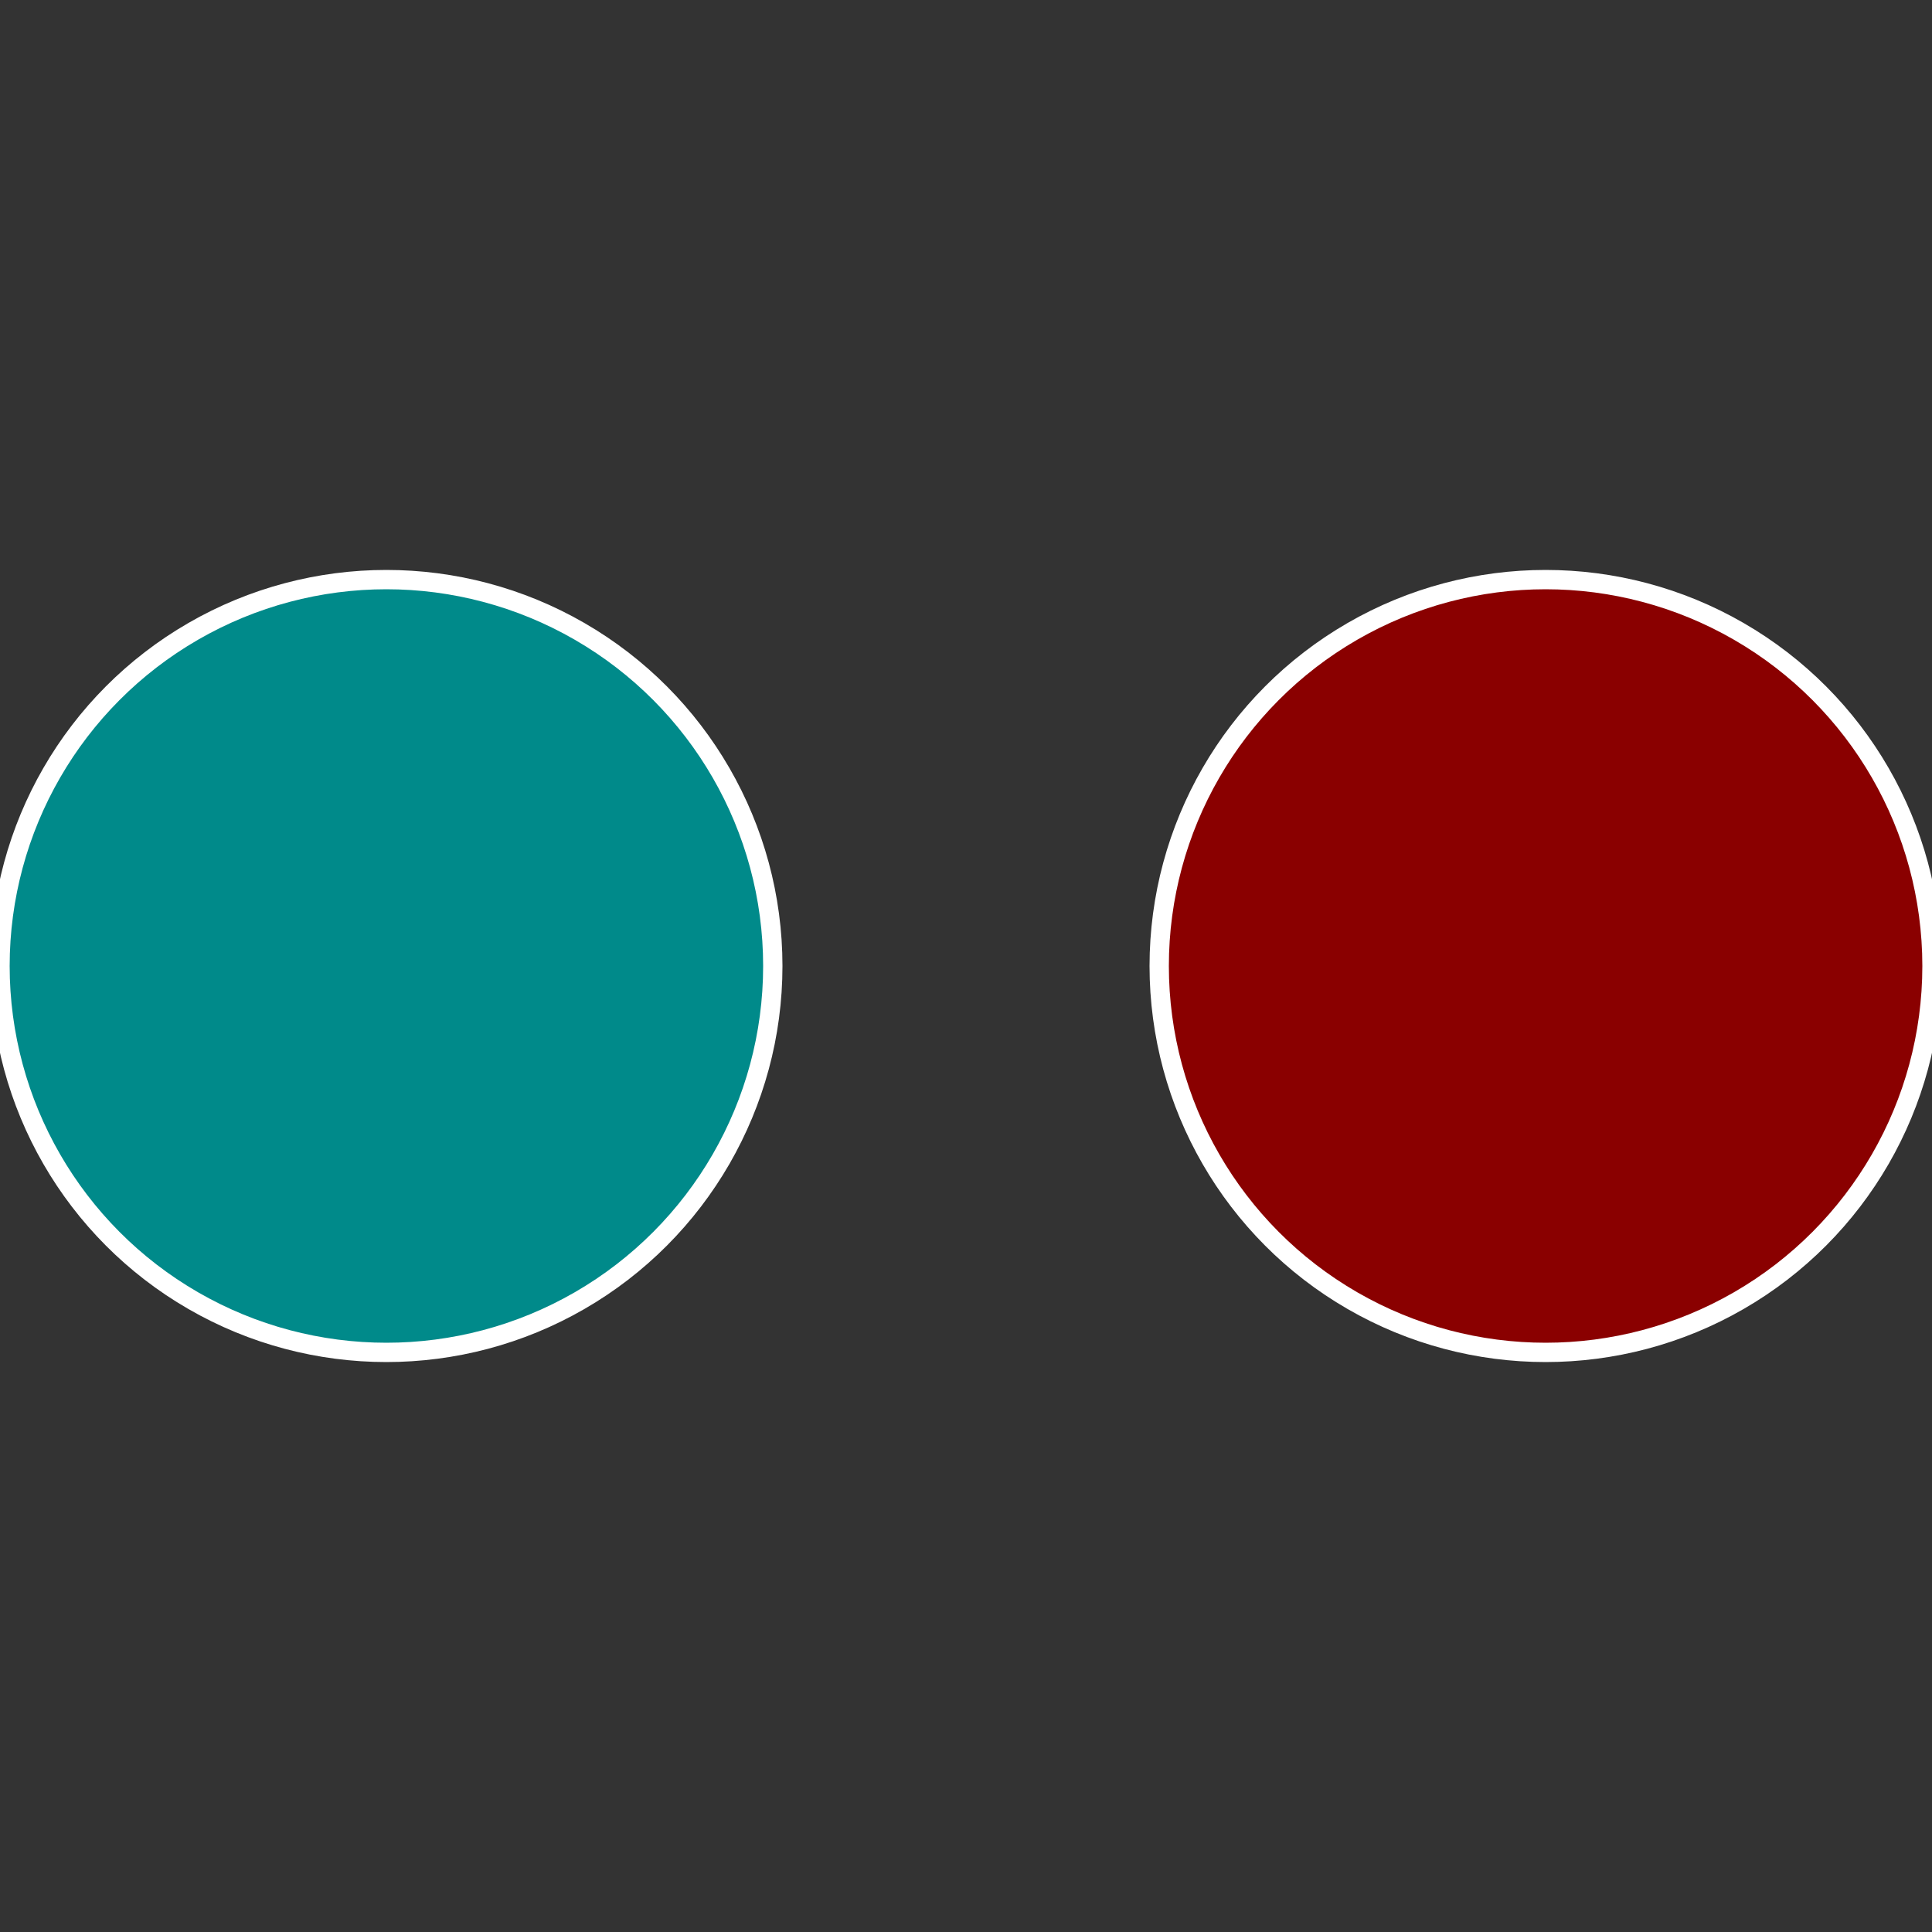
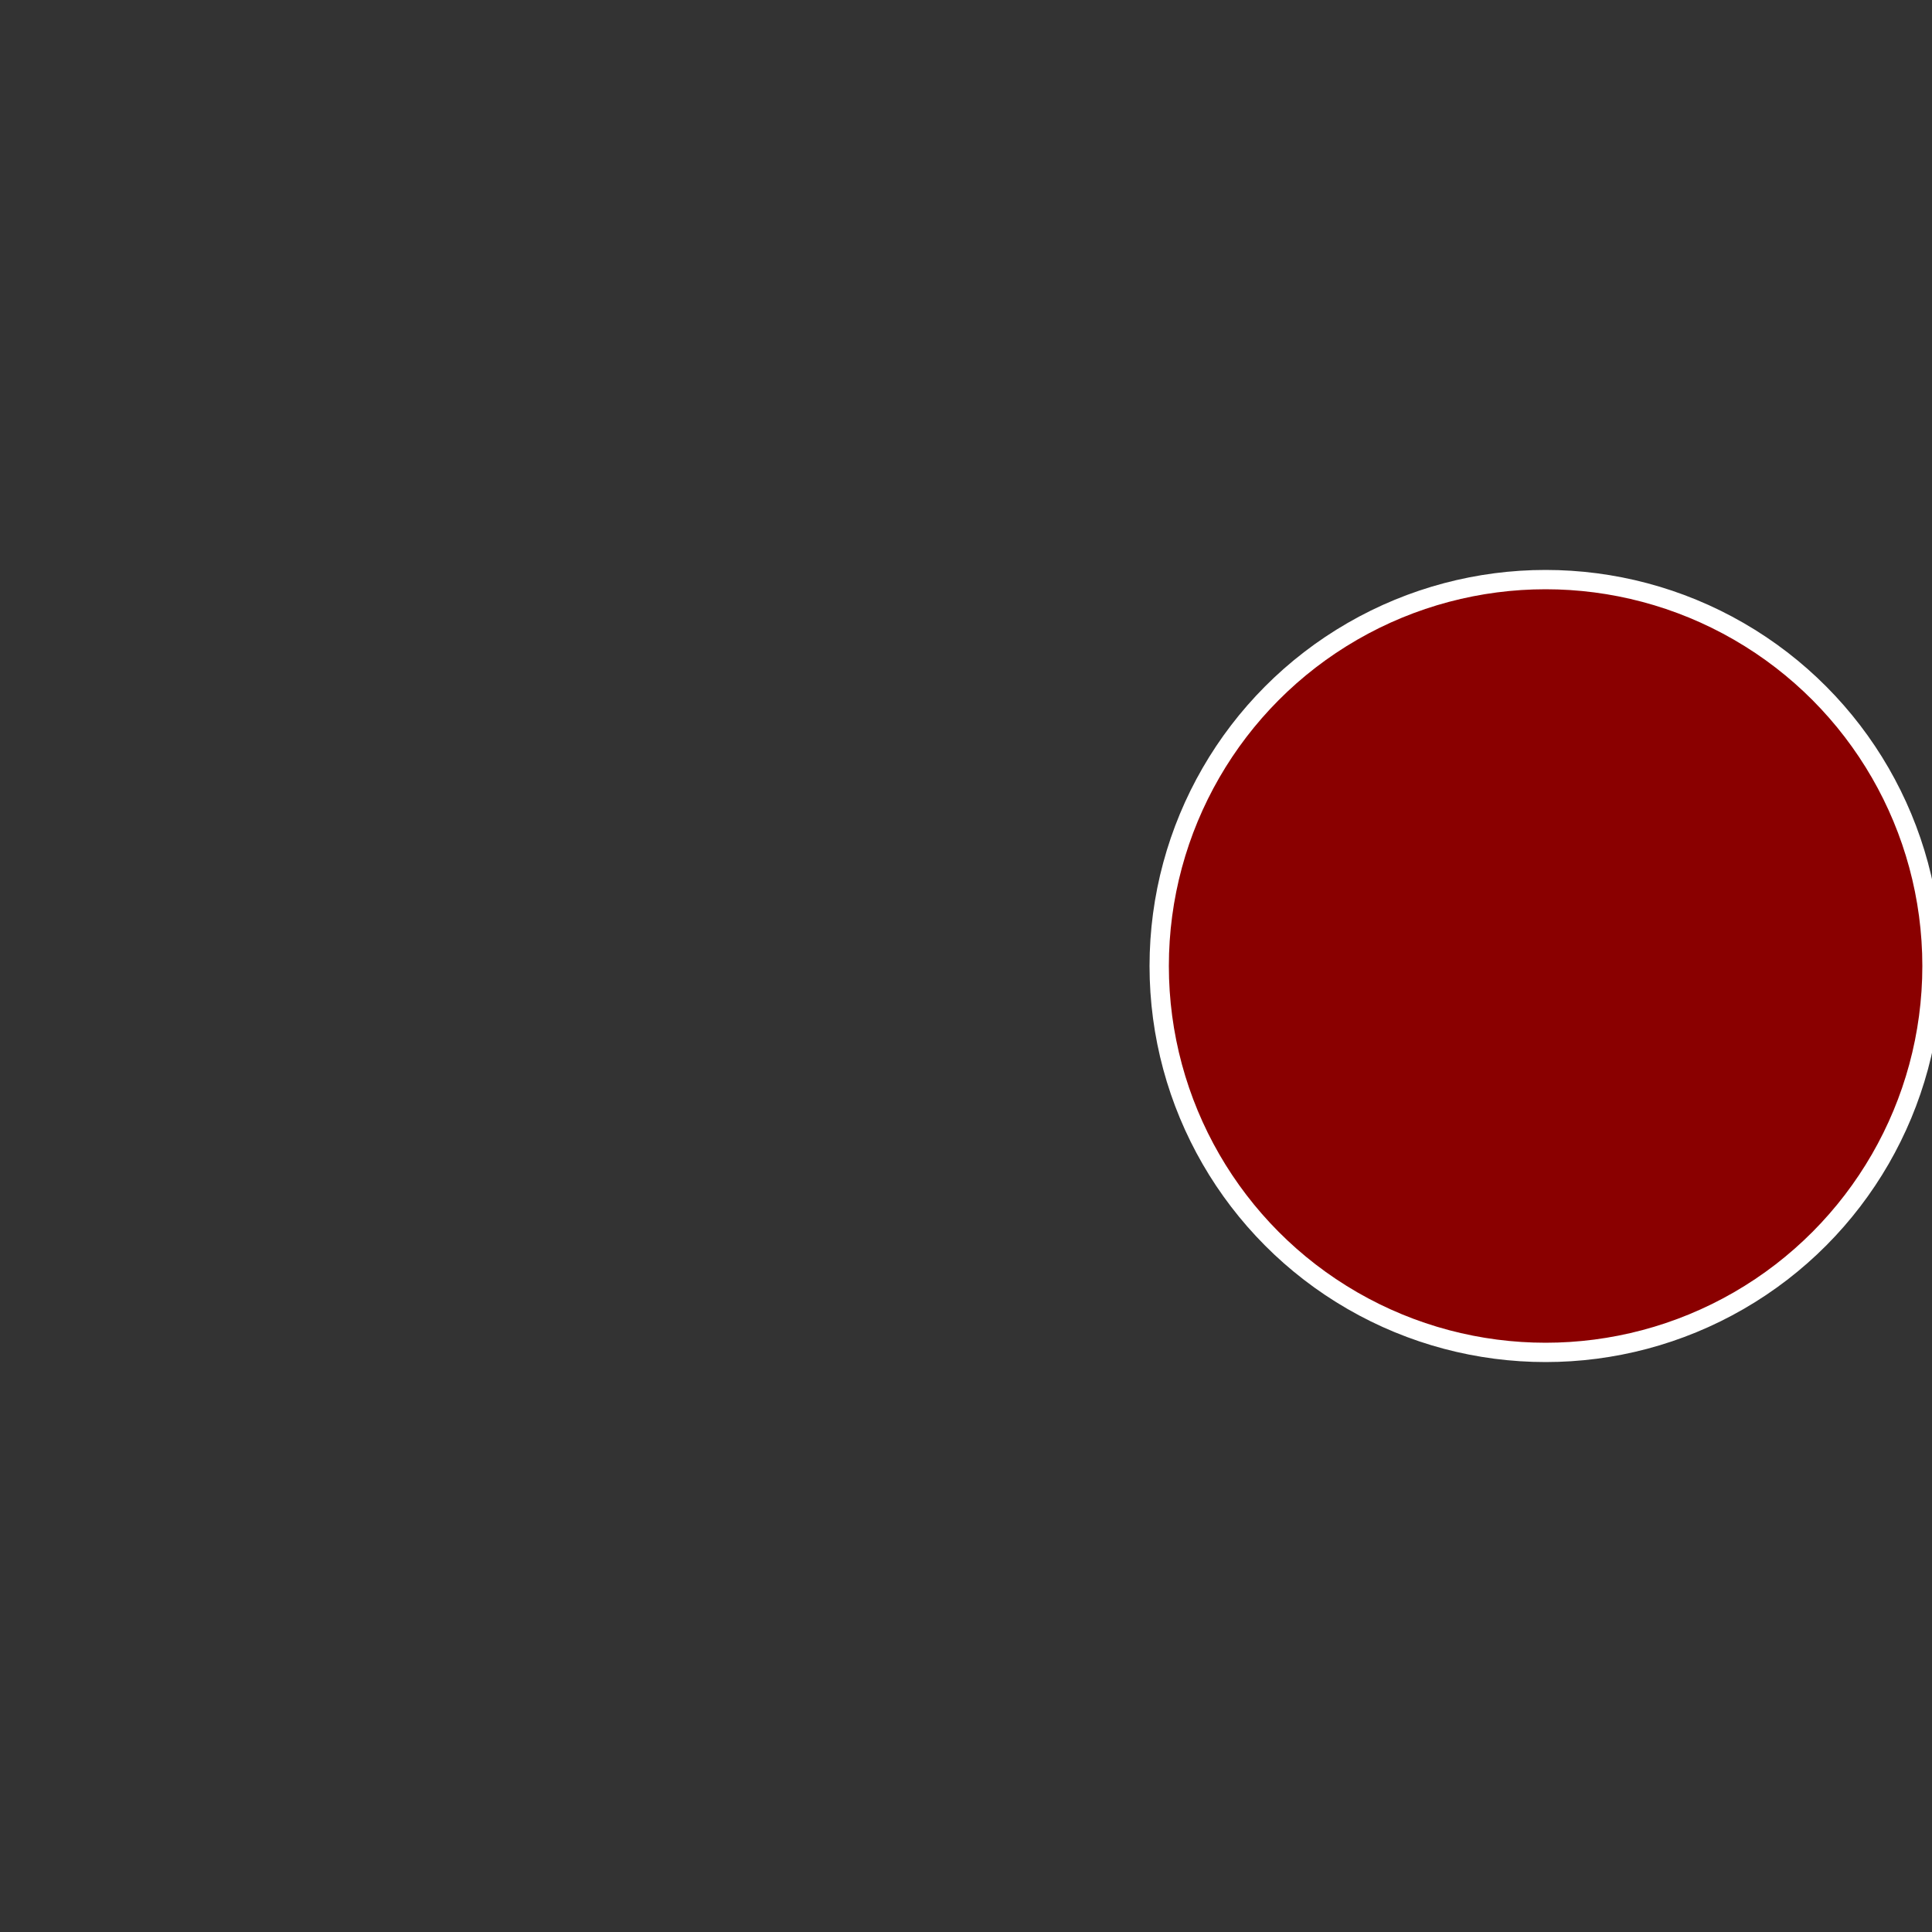
<svg xmlns="http://www.w3.org/2000/svg" width="500" height="500" viewBox="-1 -1 2 2">
  <rect x="-1" y="-1" width="2" height="2" fill="#333333" stroke="none" />
  <circle cx="0.6" cy="0" r="0.4" fill="#8a0000" stroke="#fff" stroke-width="1%" />
-   <circle cx="-0.6" cy="7.3478807948841E-17" r="0.4" fill="#008a8a" stroke="#fff" stroke-width="1%" />
</svg>